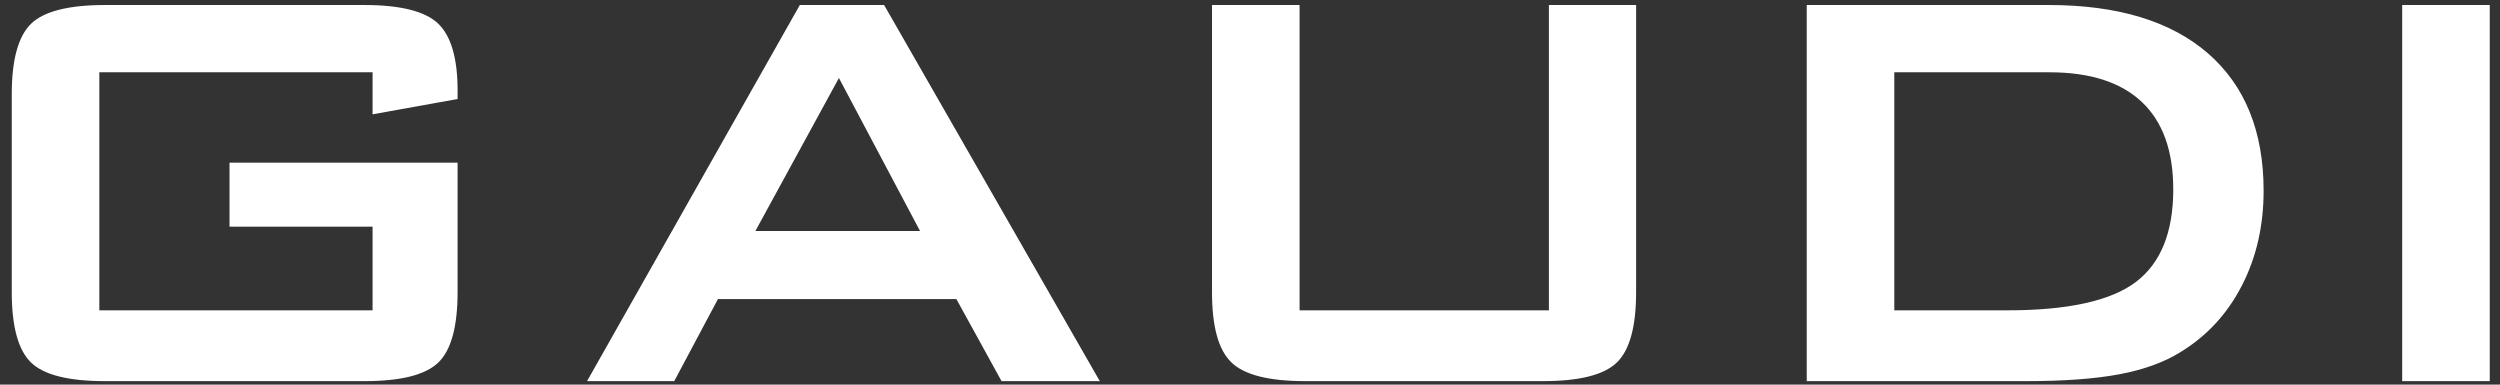
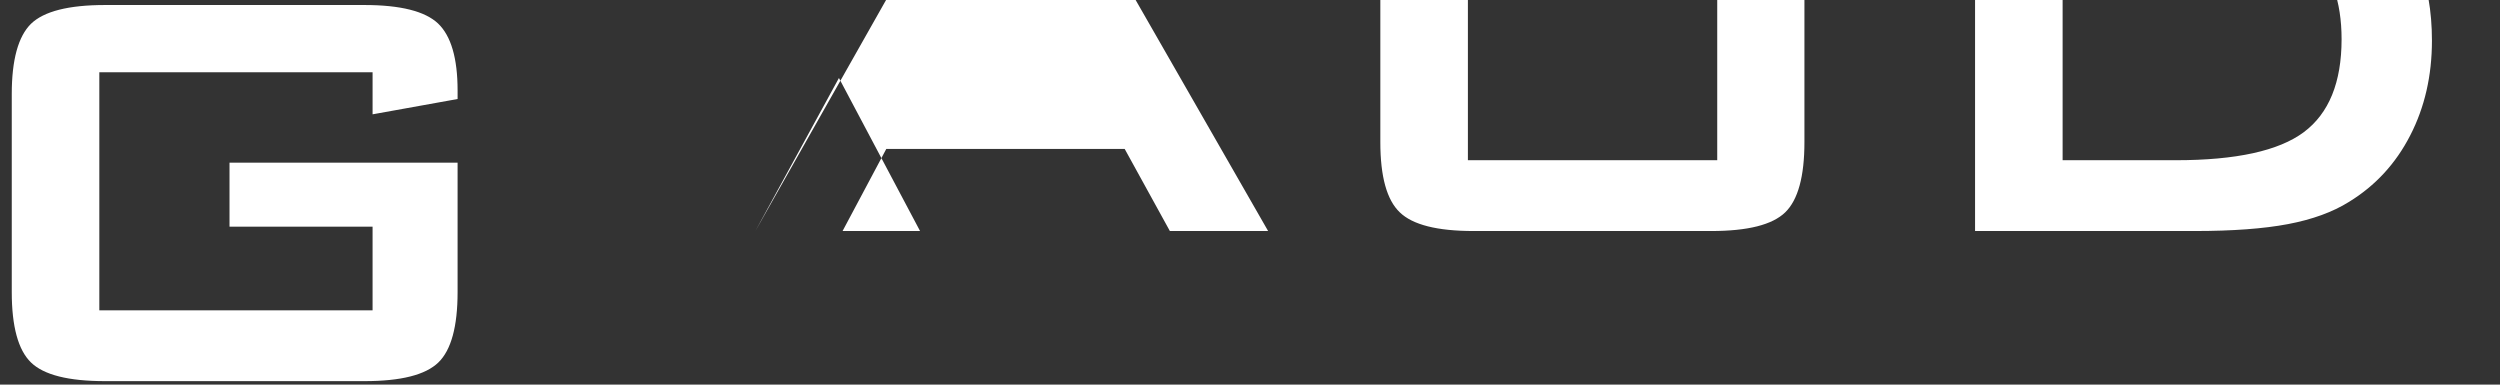
<svg xmlns="http://www.w3.org/2000/svg" xml:space="preserve" width="130mm" height="20mm" style="shape-rendering:geometricPrecision; text-rendering:geometricPrecision; image-rendering:optimizeQuality; fill-rule:evenodd; clip-rule:evenodd" viewBox="0 0 13000 2000">
  <rect x="0" y="0" width="13000" height="2000" fill="#333333" stroke="none" />
  <defs>
    <style type="text/css">  .fil0 {fill:white;fill-rule:nonzero}  </style>
  </defs>
  <g id="Layer_x0020_1">
-     <path class="fil0" d="M1937.38 375.92l-1420.92 0 0 1237.78 1420.92 0 0 -435.12 -743.93 0 0 -332.81 1186 0 0 673.21c0,179.34 -33.48,301.23 -99.78,365.65 -66.95,65.04 -195.15,97.25 -384.6,97.25l-1348.93 0c-190.09,0 -318.29,-32.21 -385.23,-97.25 -66.31,-64.42 -99.78,-186.31 -99.78,-365.65l0 -1030.02c0,-178.08 33.47,-299.34 99.78,-365.02 66.94,-65.05 195.14,-97.88 385.23,-97.88l1348.93 0c186.93,0 315.13,32.21 382.7,95.99 67.57,64.41 101.68,180.62 101.68,348.6l0 44.2 -442.07 79.58 0 -218.51zm1990.55 825.4l856.35 0 -421.86 -795.72 -434.49 795.72zm-875.29 780.56l1106.43 -1955.82 438.28 0 1121.57 1955.82 -510.89 0 -234.93 -426.91 -1239.68 0 -227.34 426.91 -453.44 0zm3705.14 -1955.82l0 1587.64 1296.52 0 0 -1587.64 453.43 0 0 1493.54c0,178.72 -33.47,300.61 -99.78,365.03 -66.94,65.04 -195.14,97.25 -385.23,97.25l-1235.26 0c-188.82,0 -317.02,-32.21 -383.96,-97.25 -67.57,-64.42 -101.05,-186.31 -101.05,-365.03l0 -1493.54 455.33 0zm3092.56 1587.64l588.58 0c313.24,0 534.9,-48.62 665.62,-145.88 130.73,-97.89 196.41,-258.92 196.41,-483.11 0,-200.2 -54.31,-351.13 -162.93,-454.06 -108.62,-102.94 -269.03,-154.73 -481.22,-154.73l-806.46 0 0 1237.78zm-455.32 368.18l0 -1955.82 1258.62 0c358.7,0 634.68,83.99 827.92,251.34 192.62,167.99 289.24,406.07 289.24,714.26 0,183.13 -37.89,347.33 -113.04,493.21 -75.15,146.52 -181.25,261.45 -318.29,345.45 -84.62,53.04 -190.72,91.57 -317.02,115.56 -126.31,24 -288.61,36 -485.64,36l-1141.79 0zm3096.35 0l0 -1955.82 455.32 0 0 1955.82 -455.32 0z" />
+     <path class="fil0" d="M1937.38 375.92l-1420.92 0 0 1237.78 1420.92 0 0 -435.12 -743.93 0 0 -332.81 1186 0 0 673.21c0,179.34 -33.48,301.23 -99.78,365.65 -66.95,65.04 -195.15,97.25 -384.6,97.25l-1348.93 0c-190.09,0 -318.29,-32.21 -385.23,-97.25 -66.31,-64.42 -99.78,-186.31 -99.78,-365.65l0 -1030.02c0,-178.08 33.47,-299.34 99.78,-365.02 66.94,-65.05 195.14,-97.88 385.23,-97.88l1348.93 0c186.93,0 315.13,32.21 382.7,95.99 67.57,64.41 101.68,180.62 101.68,348.6l0 44.2 -442.07 79.58 0 -218.51zm1990.55 825.4l856.35 0 -421.86 -795.72 -434.49 795.72zl1106.43 -1955.82 438.28 0 1121.57 1955.82 -510.89 0 -234.93 -426.91 -1239.68 0 -227.34 426.91 -453.44 0zm3705.14 -1955.82l0 1587.64 1296.52 0 0 -1587.64 453.43 0 0 1493.54c0,178.72 -33.47,300.61 -99.78,365.03 -66.94,65.04 -195.14,97.25 -385.23,97.25l-1235.26 0c-188.82,0 -317.02,-32.21 -383.96,-97.25 -67.57,-64.42 -101.05,-186.31 -101.05,-365.03l0 -1493.54 455.33 0zm3092.56 1587.64l588.58 0c313.24,0 534.9,-48.62 665.62,-145.88 130.73,-97.89 196.41,-258.92 196.41,-483.11 0,-200.2 -54.31,-351.13 -162.93,-454.06 -108.62,-102.94 -269.03,-154.73 -481.22,-154.73l-806.46 0 0 1237.78zm-455.32 368.18l0 -1955.82 1258.62 0c358.7,0 634.68,83.99 827.92,251.34 192.62,167.99 289.24,406.07 289.24,714.26 0,183.13 -37.89,347.33 -113.04,493.21 -75.15,146.52 -181.25,261.45 -318.29,345.45 -84.62,53.04 -190.72,91.57 -317.02,115.56 -126.31,24 -288.61,36 -485.64,36l-1141.79 0zm3096.35 0l0 -1955.82 455.32 0 0 1955.82 -455.32 0z" />
  </g>
</svg>